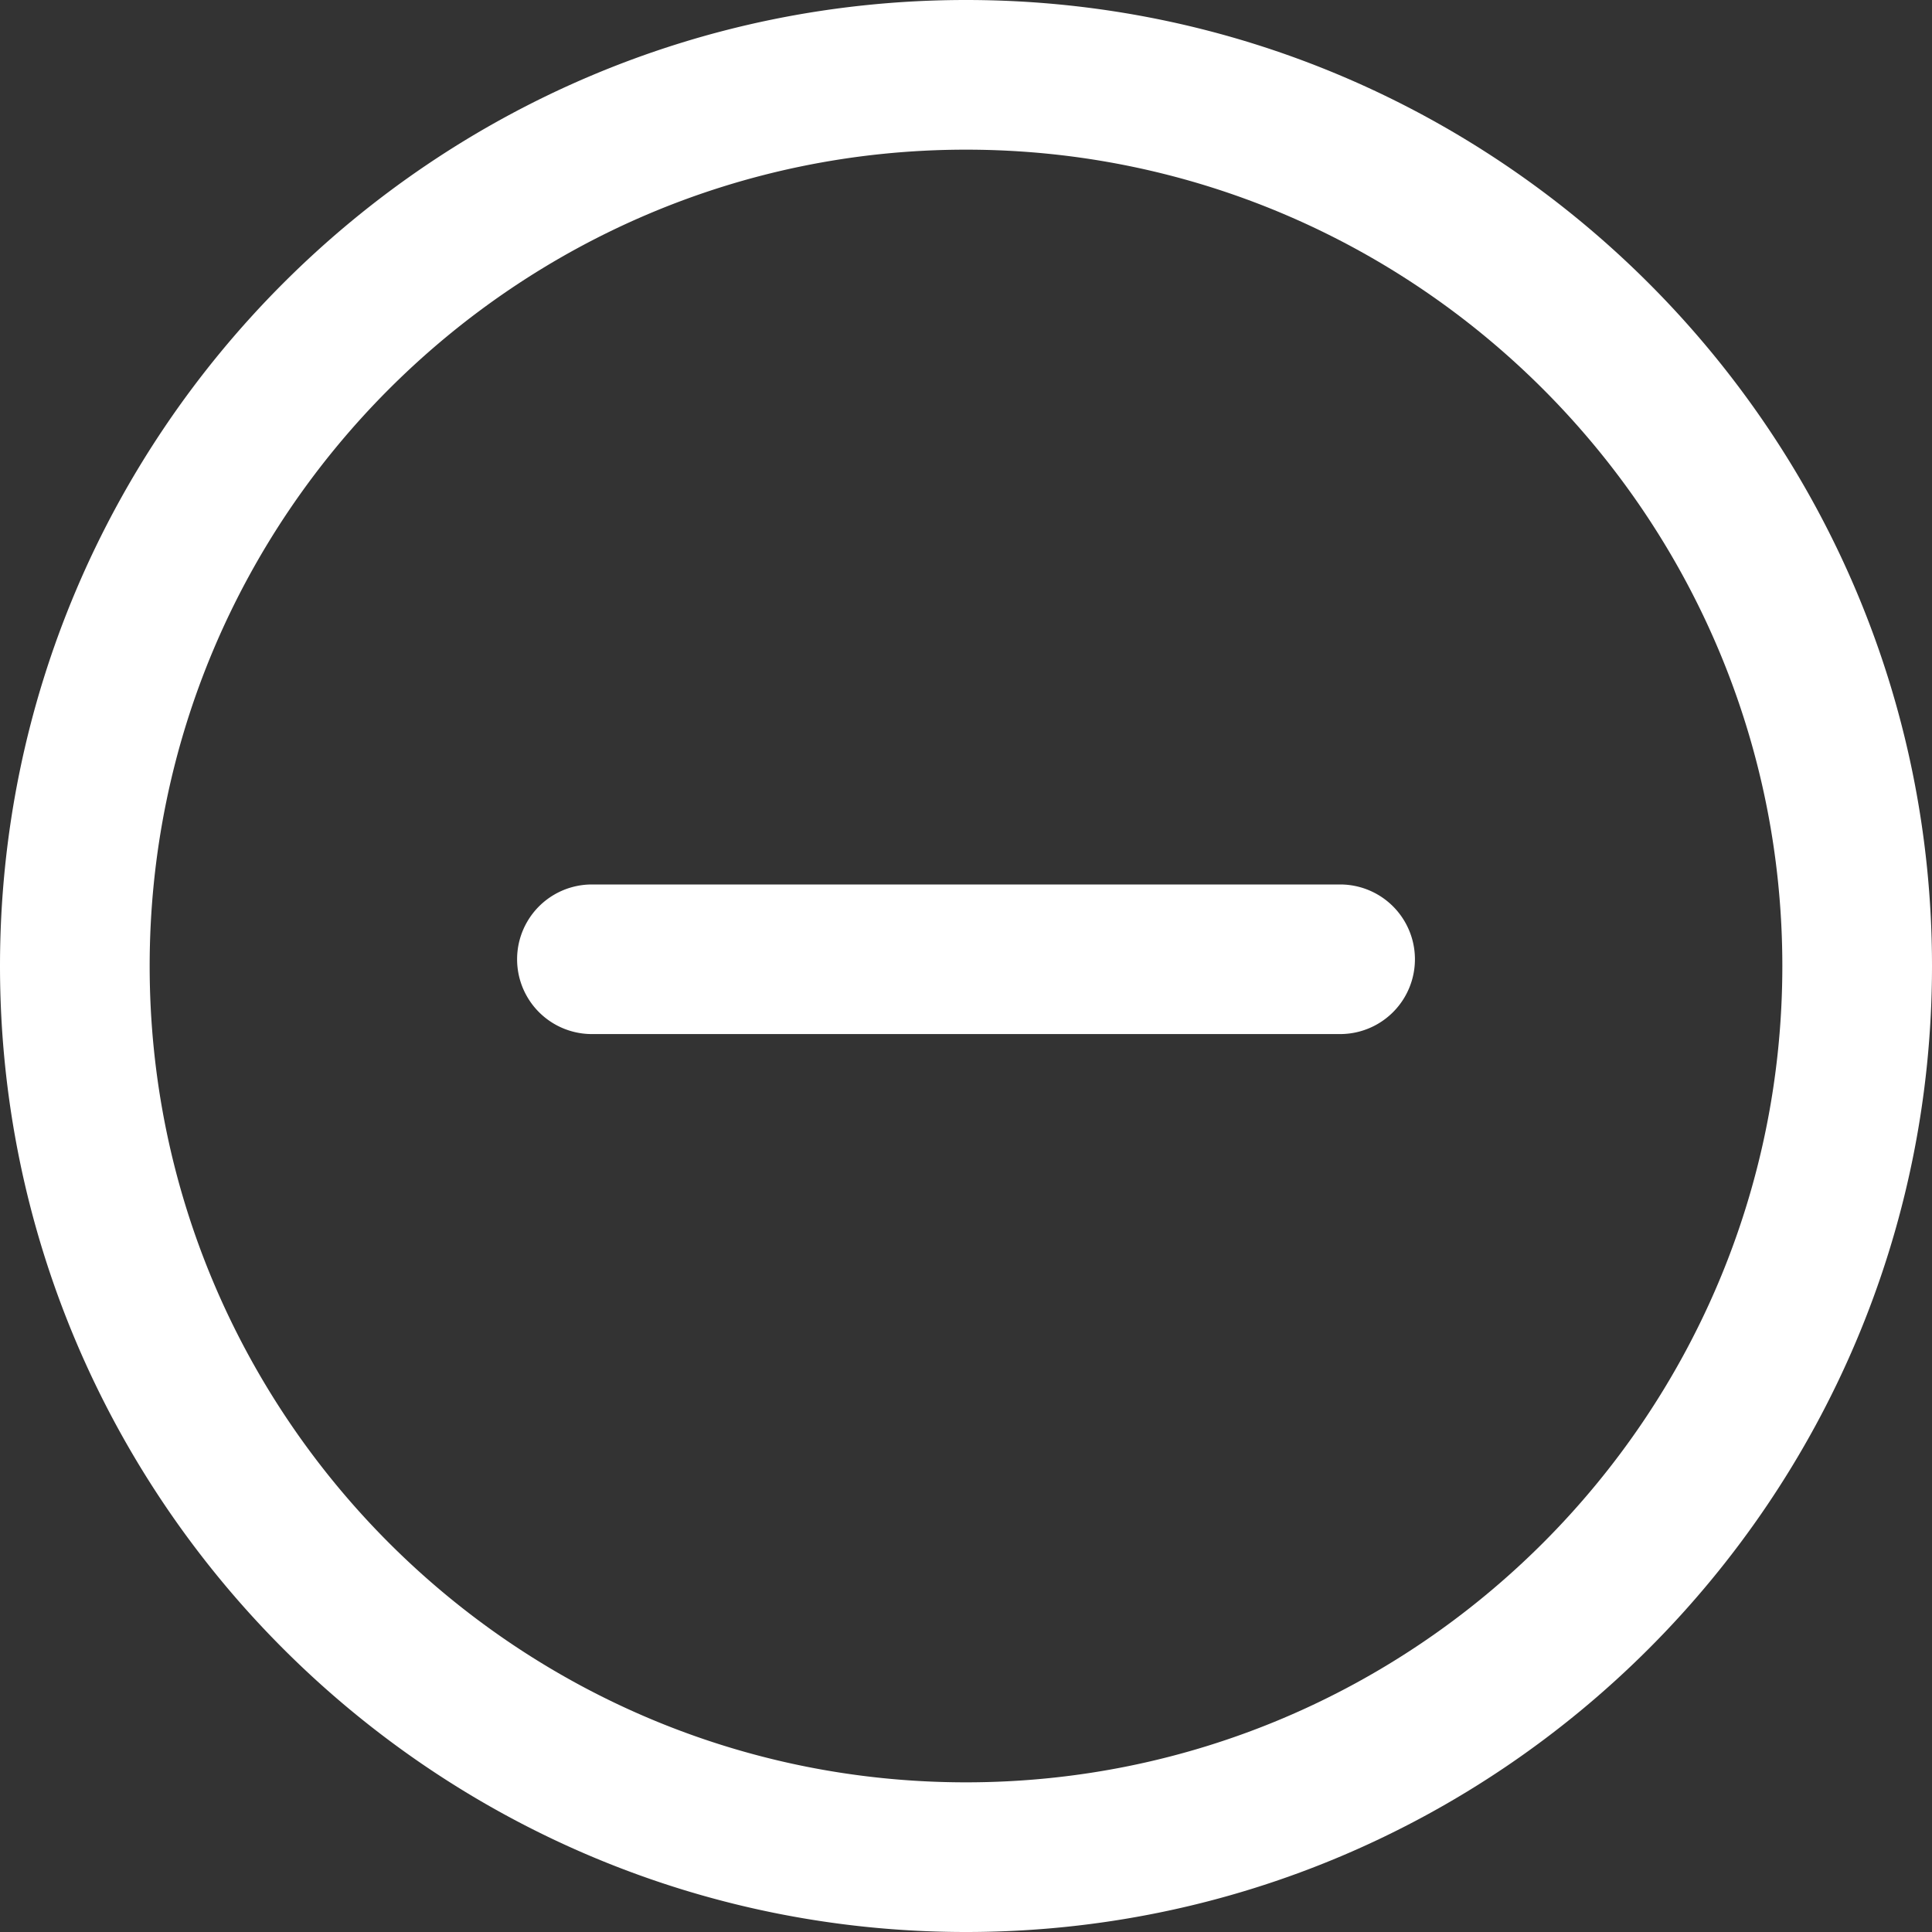
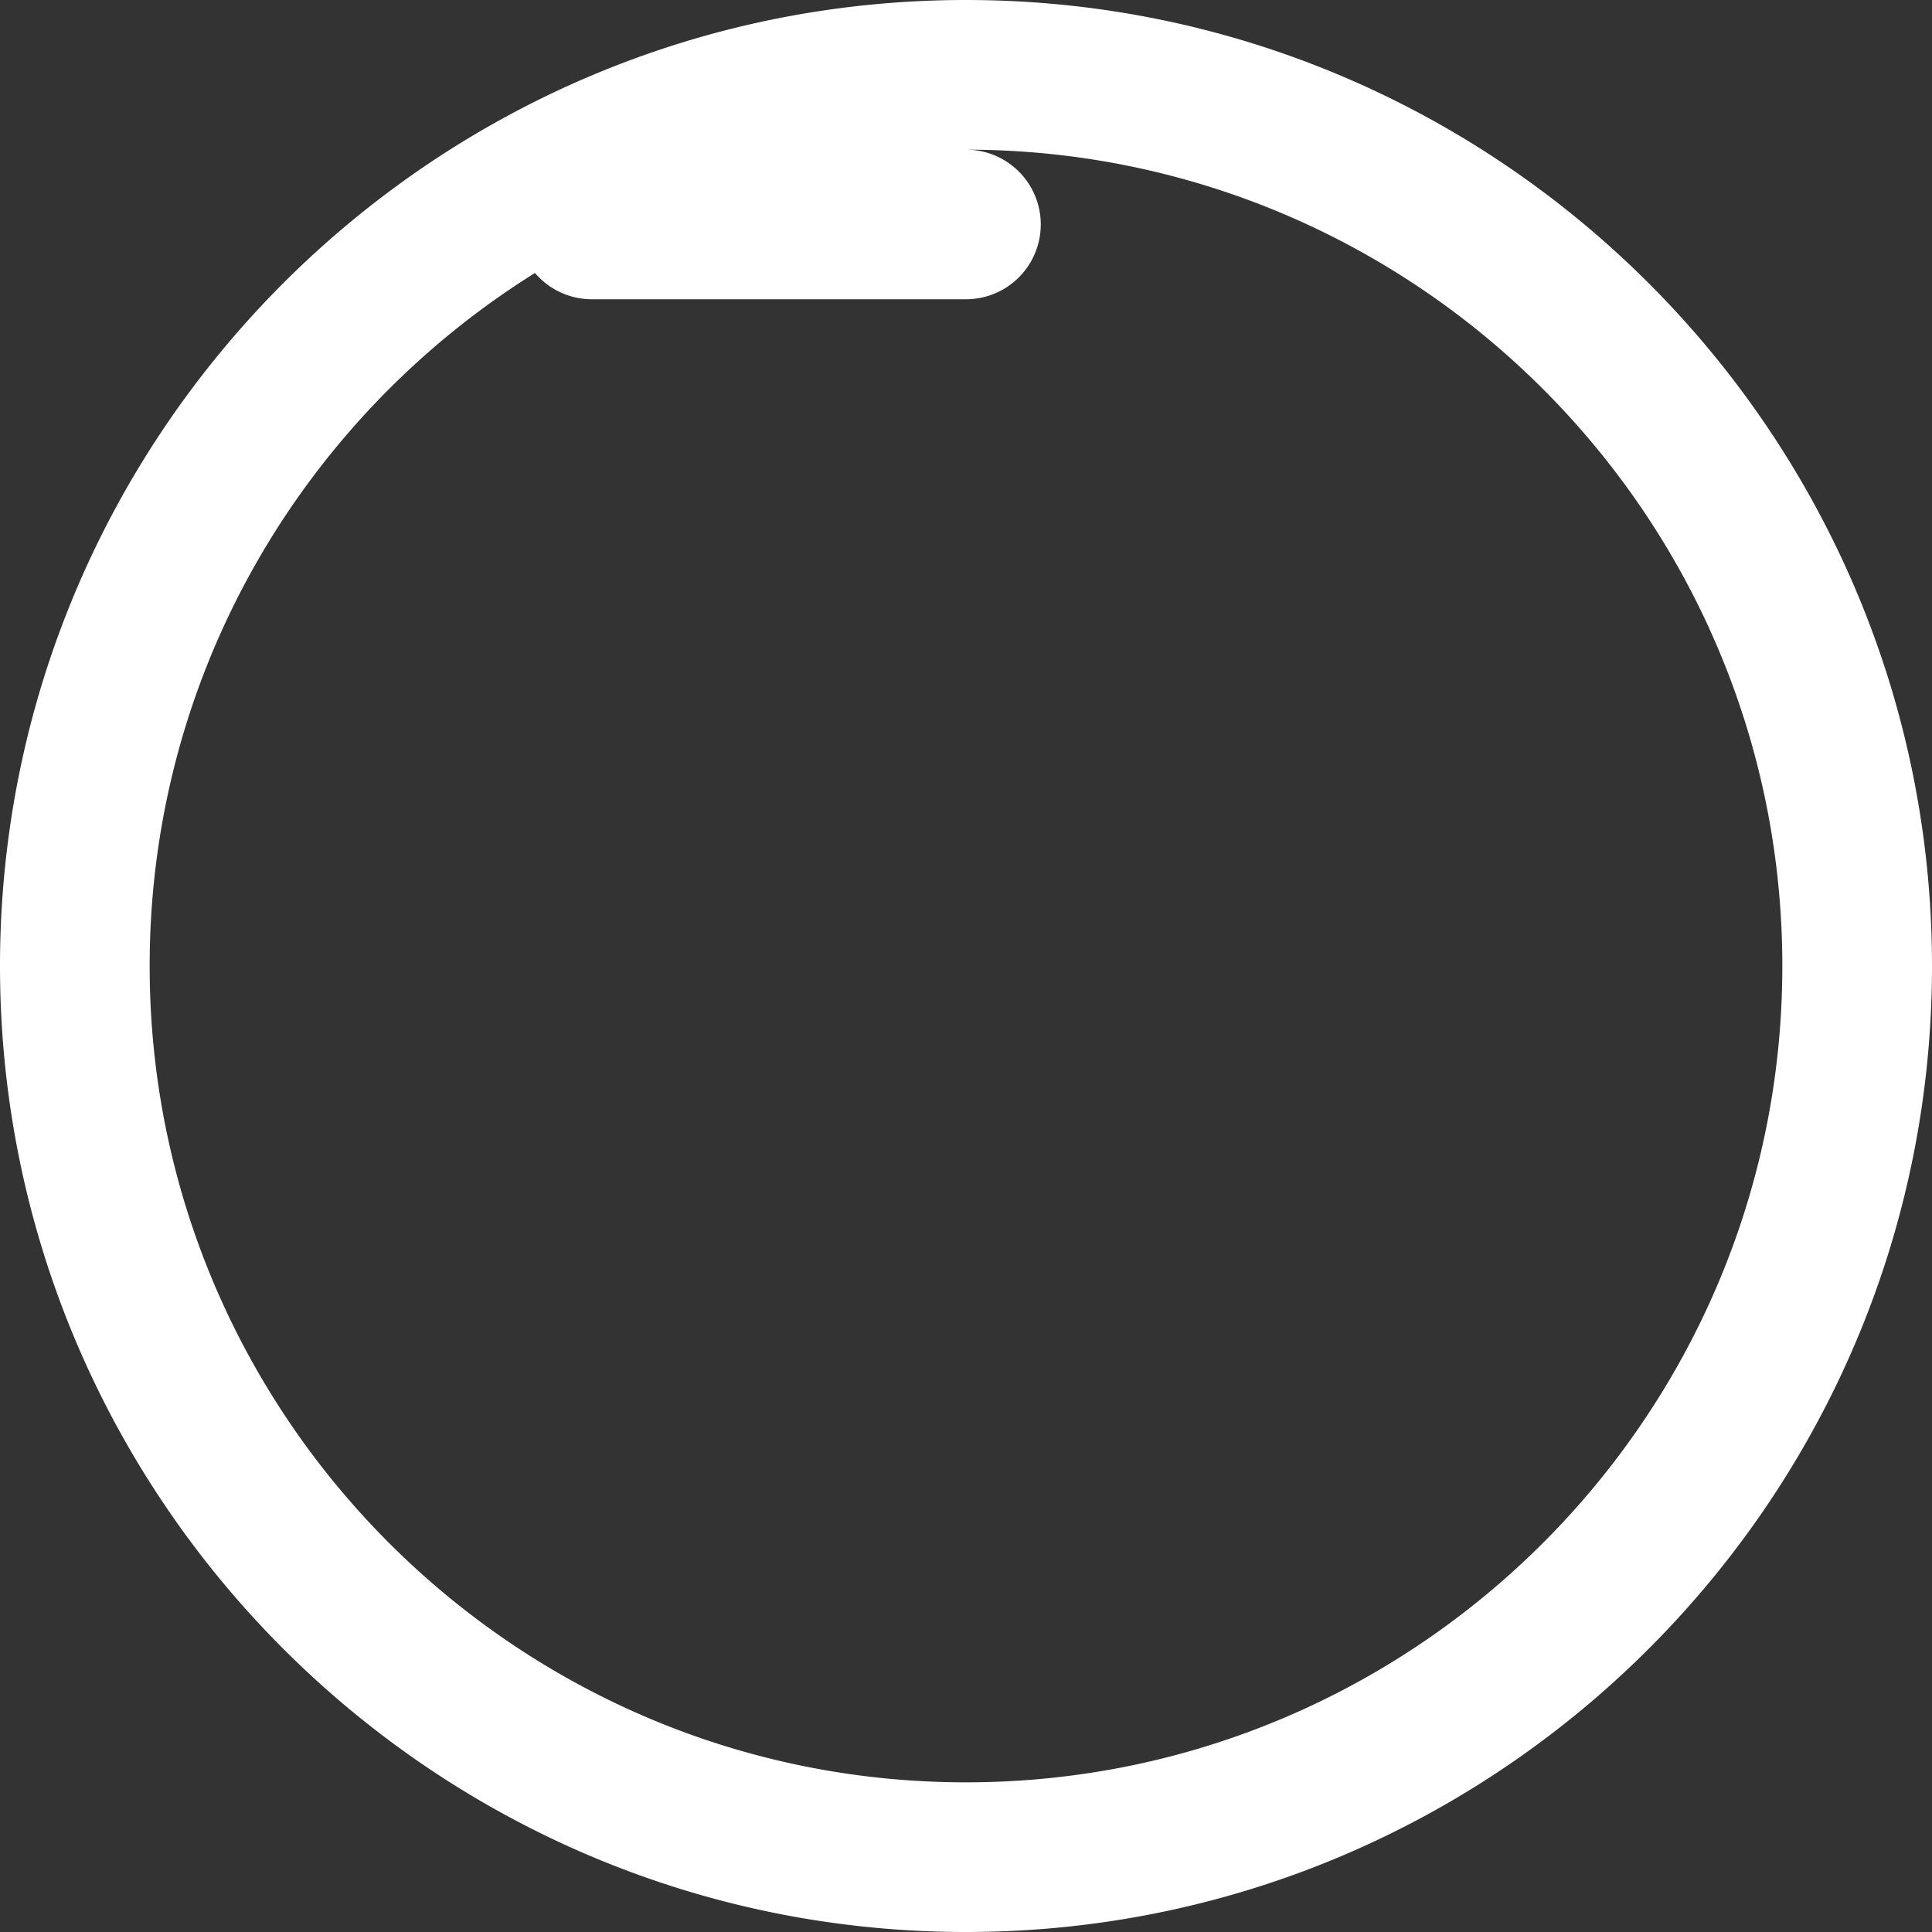
<svg xmlns="http://www.w3.org/2000/svg" width="30" height="30" viewBox="0 0 30 30">
  <rect x="0" y="0" width="30" height="30" fill="#333333" stroke="none" />
-   <path d="M15 0c8.272 0 15 6.73 15 15s-6.728 15-15 15S0 23.272 0 15 6.728 0 15 0zm0 2.324C8.011 2.324 2.324 8.01 2.324 15S8.01 27.676 15 27.676 27.676 21.99 27.676 15 21.99 2.324 15 2.324zm5.81 11.41a1.16 1.16 0 11-.001 2.323H9.191a1.161 1.161 0 110-2.323z" fill="#FFF" />
+   <path d="M15 0c8.272 0 15 6.73 15 15s-6.728 15-15 15S0 23.272 0 15 6.728 0 15 0zm0 2.324C8.011 2.324 2.324 8.01 2.324 15S8.01 27.676 15 27.676 27.676 21.99 27.676 15 21.99 2.324 15 2.324za1.16 1.16 0 11-.001 2.323H9.191a1.161 1.161 0 110-2.323z" fill="#FFF" />
</svg>